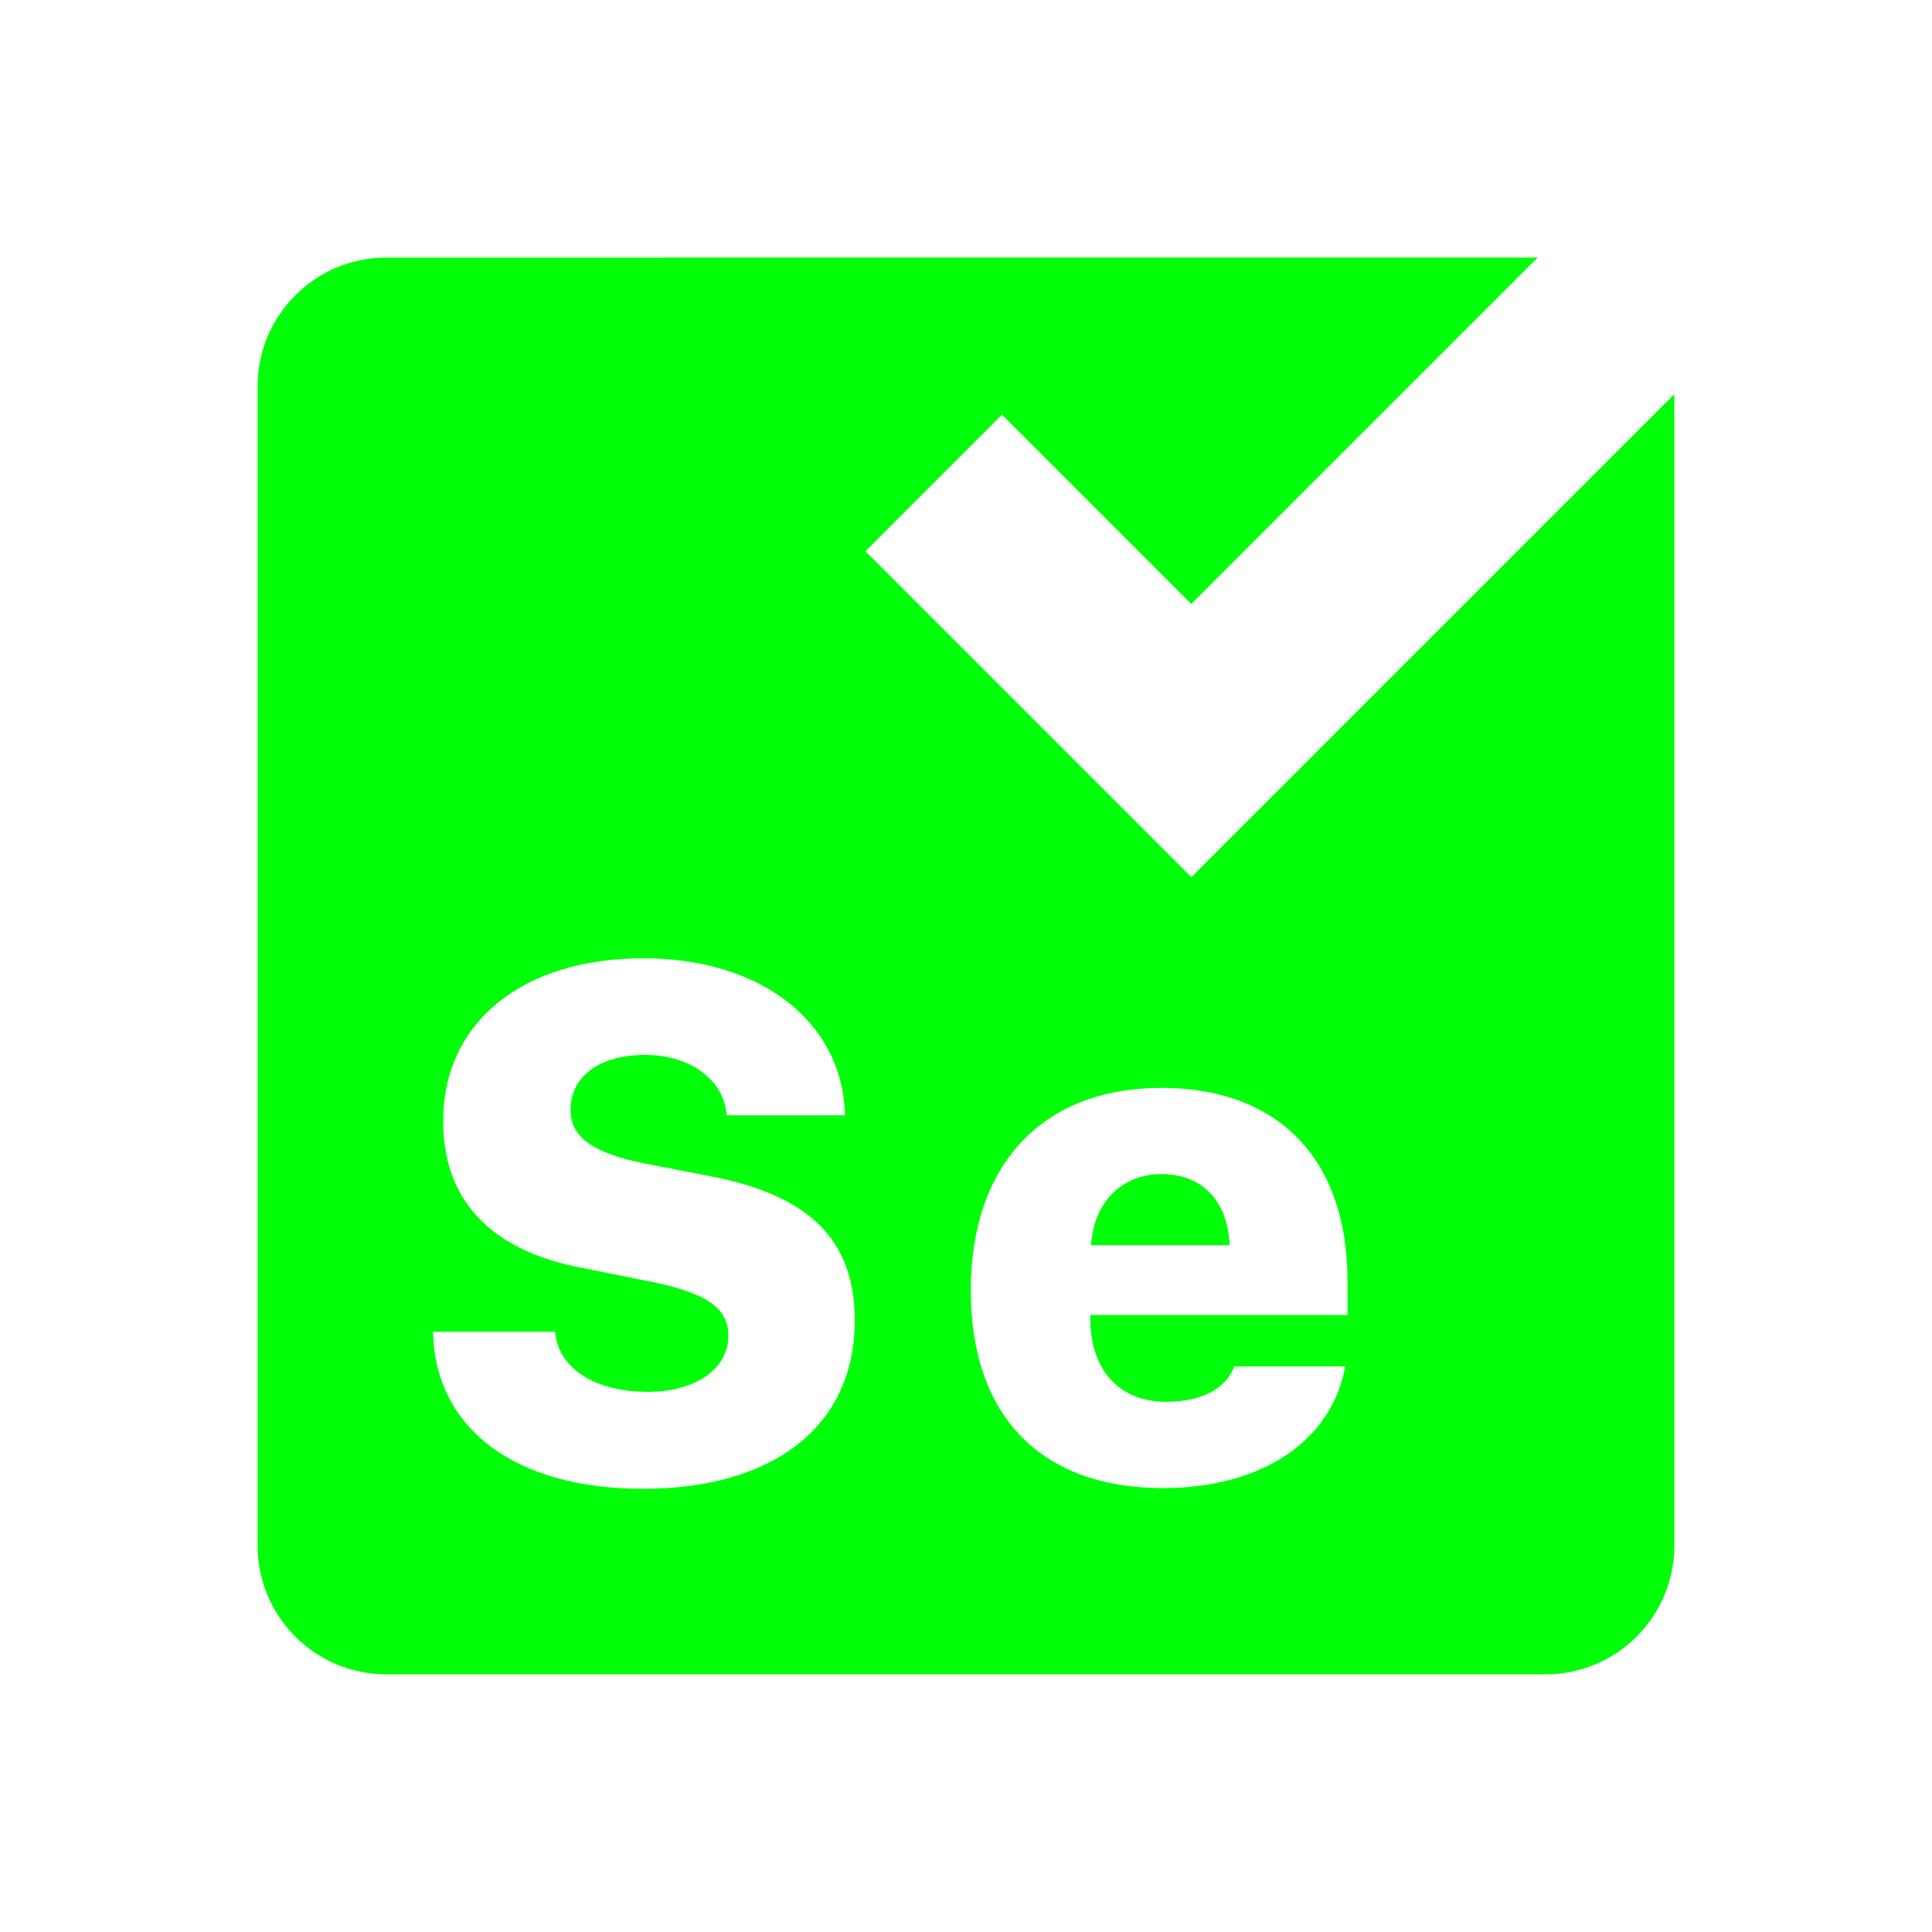
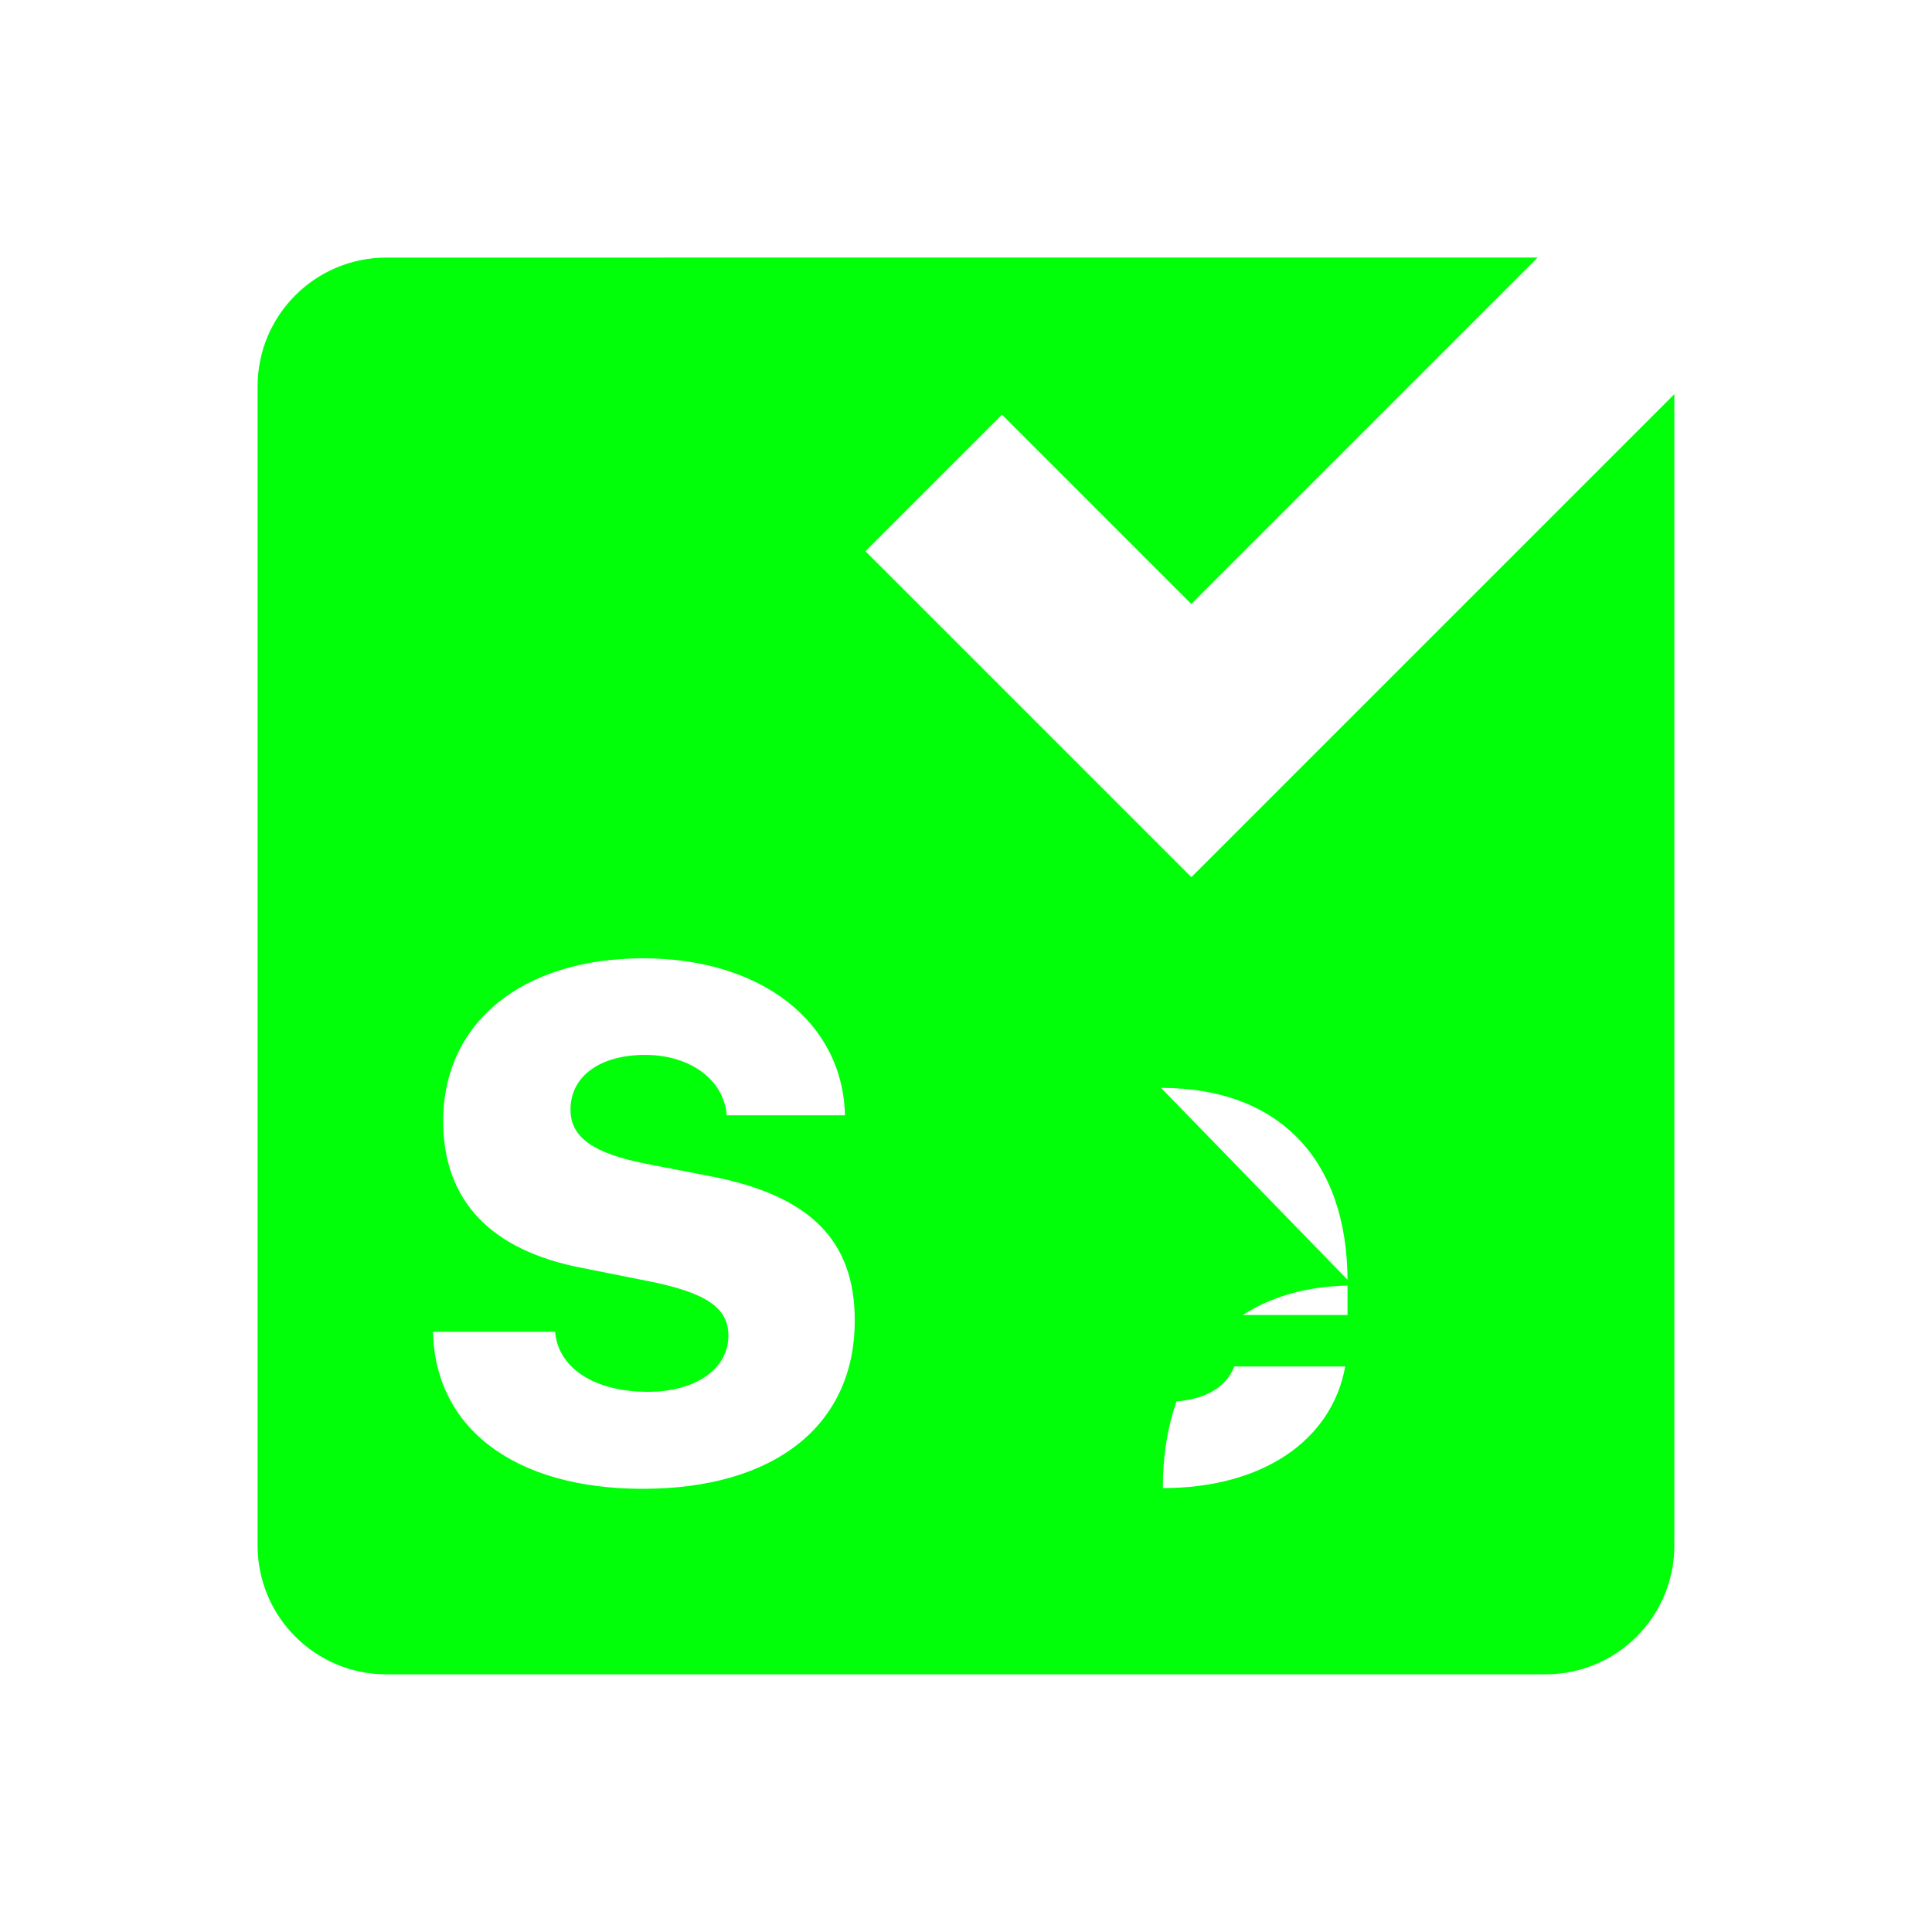
<svg xmlns="http://www.w3.org/2000/svg" viewBox="0,0,256,256" width="30px" height="30px" fill-rule="nonzero">
  <g fill="#00ff09" fill-rule="nonzero" stroke="none" stroke-width="1" stroke-linecap="butt" stroke-linejoin="miter" stroke-miterlimit="10" stroke-dasharray="" stroke-dashoffset="0" font-family="none" font-weight="none" font-size="none" text-anchor="none" style="mix-blend-mode: normal">
    <g transform="scale(8.533,8.533)">
-       <path d="M6,4c-1.105,0 -2,0.895 -2,2v18c0,1.105 0.895,2 2,2h18c1.105,0 2,-0.895 2,-2v-17.879l-7.5,7.5l-5.061,-5.061l2.121,-2.121l2.939,2.939l5.379,-5.379zM9.99,14.881c1.831,0 3.098,0.991 3.131,2.438h-1.836c-0.043,-0.553 -0.569,-0.938 -1.268,-0.938c-0.699,0 -1.158,0.33 -1.158,0.85c0,0.428 0.347,0.677 1.17,0.84l1.008,0.195c1.544,0.298 2.236,0.998 2.236,2.238c0.001,1.631 -1.245,2.615 -3.293,2.615c-1.977,0 -3.223,-0.931 -3.256,-2.438h1.896c0.049,0.569 0.618,0.932 1.441,0.932c0.742,0 1.25,-0.357 1.25,-0.871c0,-0.433 -0.34,-0.667 -1.234,-0.846l-1.029,-0.205c-1.43,-0.271 -2.166,-1.051 -2.166,-2.281c0,-1.528 1.222,-2.529 3.107,-2.529zM18.029,16.893c1.83,0 2.896,1.11 2.896,3.004v0.523h-3.994v0.096c0.016,0.773 0.458,1.252 1.178,1.252c0.549,0 0.929,-0.203 1.057,-0.549h1.723c-0.208,1.157 -1.296,1.889 -2.832,1.889c-1.894,0 -2.982,-1.121 -2.982,-3.068c0,-1.958 1.115,-3.146 2.955,-3.146zM18.039,18.232c-0.619,0 -1.05,0.432 -1.098,1.104h2.154c-0.032,-0.693 -0.428,-1.104 -1.057,-1.104z" />
+       <path d="M6,4c-1.105,0 -2,0.895 -2,2v18c0,1.105 0.895,2 2,2h18c1.105,0 2,-0.895 2,-2v-17.879l-7.5,7.5l-5.061,-5.061l2.121,-2.121l2.939,2.939l5.379,-5.379zM9.99,14.881c1.831,0 3.098,0.991 3.131,2.438h-1.836c-0.043,-0.553 -0.569,-0.938 -1.268,-0.938c-0.699,0 -1.158,0.33 -1.158,0.85c0,0.428 0.347,0.677 1.17,0.84l1.008,0.195c1.544,0.298 2.236,0.998 2.236,2.238c0.001,1.631 -1.245,2.615 -3.293,2.615c-1.977,0 -3.223,-0.931 -3.256,-2.438h1.896c0.049,0.569 0.618,0.932 1.441,0.932c0.742,0 1.25,-0.357 1.25,-0.871c0,-0.433 -0.34,-0.667 -1.234,-0.846l-1.029,-0.205c-1.43,-0.271 -2.166,-1.051 -2.166,-2.281c0,-1.528 1.222,-2.529 3.107,-2.529zM18.029,16.893c1.83,0 2.896,1.11 2.896,3.004v0.523h-3.994v0.096c0.016,0.773 0.458,1.252 1.178,1.252c0.549,0 0.929,-0.203 1.057,-0.549h1.723c-0.208,1.157 -1.296,1.889 -2.832,1.889c0,-1.958 1.115,-3.146 2.955,-3.146zM18.039,18.232c-0.619,0 -1.05,0.432 -1.098,1.104h2.154c-0.032,-0.693 -0.428,-1.104 -1.057,-1.104z" />
    </g>
  </g>
</svg>